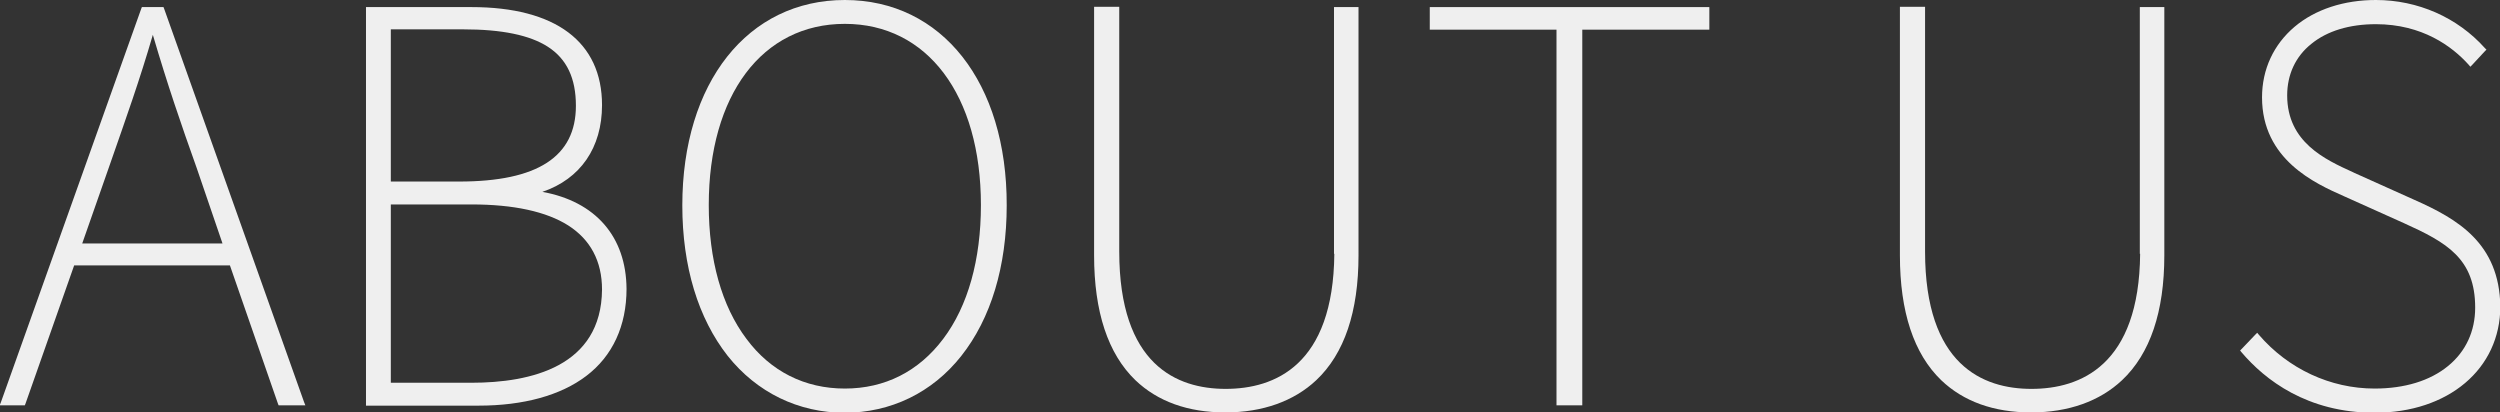
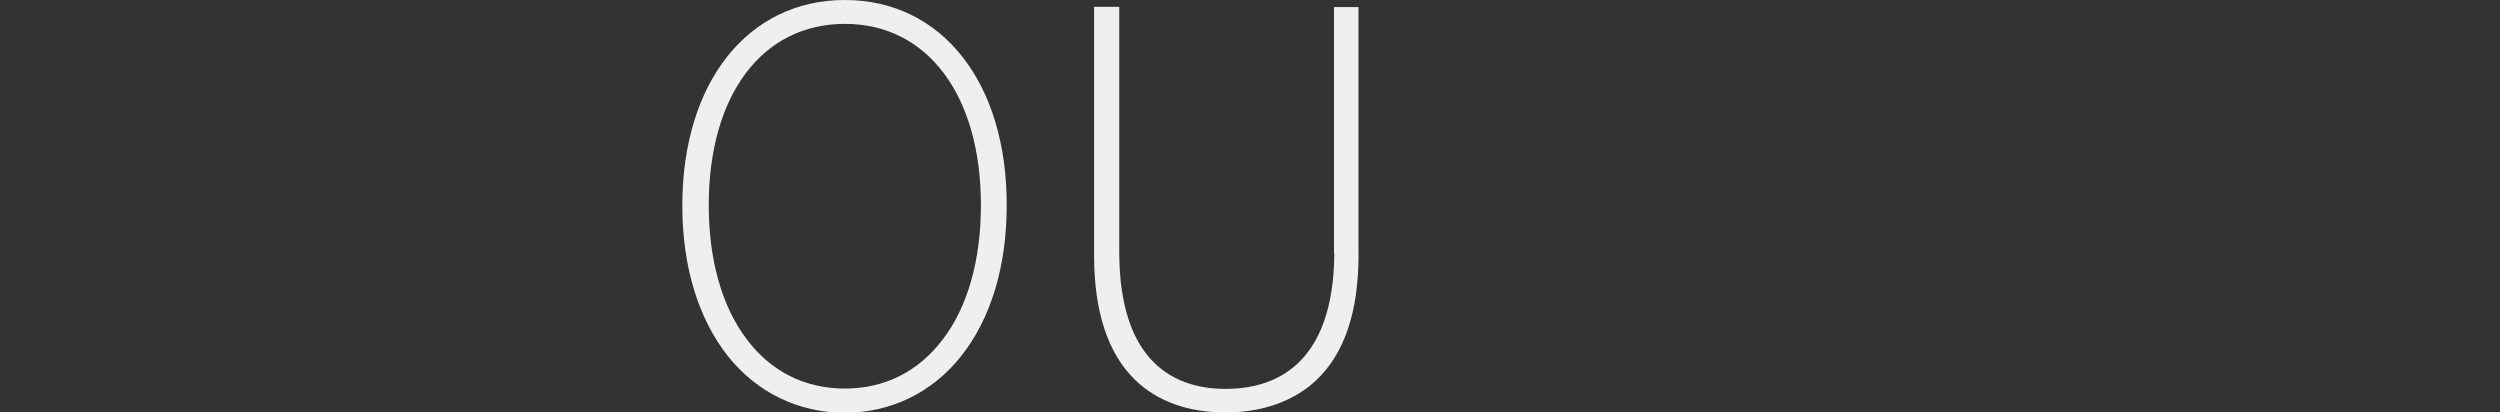
<svg xmlns="http://www.w3.org/2000/svg" version="1.1" id="レイヤー_1" x="0px" y="0px" viewBox="0 0 775.3 127.9" style="enable-background:new 0 0 775.3 127.9;" xml:space="preserve">
  <rect x="0" y="0" width="775.3" height="127.9" fill="#333333" stroke="none" />
  <style type="text/css">
	.st0{fill:#EFEFEF;}
</style>
  <g>
-     <path class="st0" d="M50.9,2.7l-0.2-0.5h-0.5h-5.6H44l-0.2,0.5l-43.5,122l-0.4,1h1.1h6.2h0.5l0.2-0.5l15.1-42.9h48.3l14.9,42.9   l0.2,0.5h0.5h6.7h1.1l-0.4-1L50.9,2.7z M25.5,75.5l8.2-23.4l0.7-2c4.7-13.5,8.9-25.2,13-39.3c4.5,15.3,8.7,27.6,13.6,41.3l8,23.4   H25.5z" />
-     <path class="st0" d="M168.2,59.5c11.8-4,18.5-13.7,18.5-26.9c0-19.6-14.4-30.4-40.5-30.4h-31.9h-0.8V3v122v0.8h0.8h34.1   c14,0,25.5-3.2,33.4-9.2c8.2-6.2,12.5-15.6,12.5-27C194.2,73.4,184.7,62.5,168.2,59.5z M121.1,9.1h22.5c12.1,0,20.7,1.8,26.3,5.4   c5.9,3.8,8.7,9.8,8.7,18.3c0,15.8-11.9,23.5-36.2,23.5h-21.2V9.1z M146.2,118.7h-25V63.4h25c13.1,0,23.2,2.2,30,6.5   c6.9,4.4,10.5,11.1,10.5,19.9C186.5,113.7,164.6,118.7,146.2,118.7z" />
    <path class="st0" d="M262,0c-30.1,0-50.4,25.6-50.4,63.7c0,18.9,4.9,35,14.1,46.7c9,11.3,21.9,17.6,36.2,17.6s27.2-6.2,36.2-17.6   c9.2-11.6,14.1-27.8,14.1-46.7C312.3,25.6,292.1,0,262,0z M292.5,105.1c-7.6,10.1-18.1,15.4-30.5,15.4s-23-5.3-30.5-15.4   c-7.7-10.2-11.7-24.6-11.7-41.5c0-34.2,16.6-56.2,42.2-56.2s42.2,22.1,42.2,56.2C304.2,80.5,300.2,94.9,292.5,105.1z" />
    <path class="st0" d="M414.5,2.2h-0.8V3v74.9v0.8h0.1c-0.3,34.6-18.5,41.9-33.7,41.9c-15.1,0-33-7.4-33-42.6v-75V2.1h-0.8h-6.2h-0.8   v0.8v76.3c0,17.5,4.3,30.5,12.8,38.7c6.9,6.6,16.3,10,27.9,10c11.6,0,21.3-3.5,28.2-10c8.7-8.2,13.1-21.2,13.1-38.7V3V2.2h-0.8   H414.5z" />
-     <polygon class="st0" points="444.2,2.2 443.4,2.2 443.4,3 443.4,8.5 443.4,9.2 444.2,9.2 482.7,9.2 482.7,125 482.7,125.7    483.5,125.7 490,125.7 490.7,125.7 490.7,125 490.7,9.2 529.4,9.2 530.1,9.2 530.1,8.5 530.1,3 530.1,2.2 529.4,2.2  " />
-     <path class="st0" d="M664.4,2.2h-0.8V3v74.9v0.8h0.1c-0.3,34.6-18.5,41.9-33.7,41.9c-15.1,0-33-7.4-33-42.6v-75V2.1h-0.8H590h-0.8   v0.8v76.3c0,17.5,4.3,30.5,12.8,38.7c6.9,6.6,16.3,10,27.9,10c11.6,0,21.3-3.5,28.2-10c8.7-8.2,13.1-21.2,13.1-38.7V3V2.2h-0.8   H664.4z" />
-     <path class="st0" d="M748.8,62l-18.7-8.4l-0.4-0.2c-8.6-3.9-20.4-9.3-20.4-23.8c0-6.5,2.6-12.1,7.5-16c4.9-4,11.8-6.1,20-6.1   c14.3,0,23.6,6.8,28.8,12.6l0.5,0.6l0.6-0.6l3.9-4.2l0.5-0.5l-0.5-0.5C762.1,5.4,749.8,0,736.8,0c-9.9,0-18.8,2.9-25.2,8.3   c-6.5,5.5-10.1,13.2-10.1,21.9c0,19.3,16.5,26.7,25.3,30.6l18.7,8.4c13.3,6,22.1,11,22.1,26.2c0,7.3-2.9,13.6-8.4,18.1   c-5.6,4.6-13.5,7-22.8,7c-13.7,0-26.8-6.1-35.9-16.7l-0.5-0.6l-0.6,0.6l-4.2,4.4l-0.5,0.5l0.4,0.5c7.3,8.6,20.4,18.8,41.3,18.8   c22.9,0,39-13.6,39-33C775.1,75.4,762.1,67.9,748.8,62z" />
  </g>
</svg>